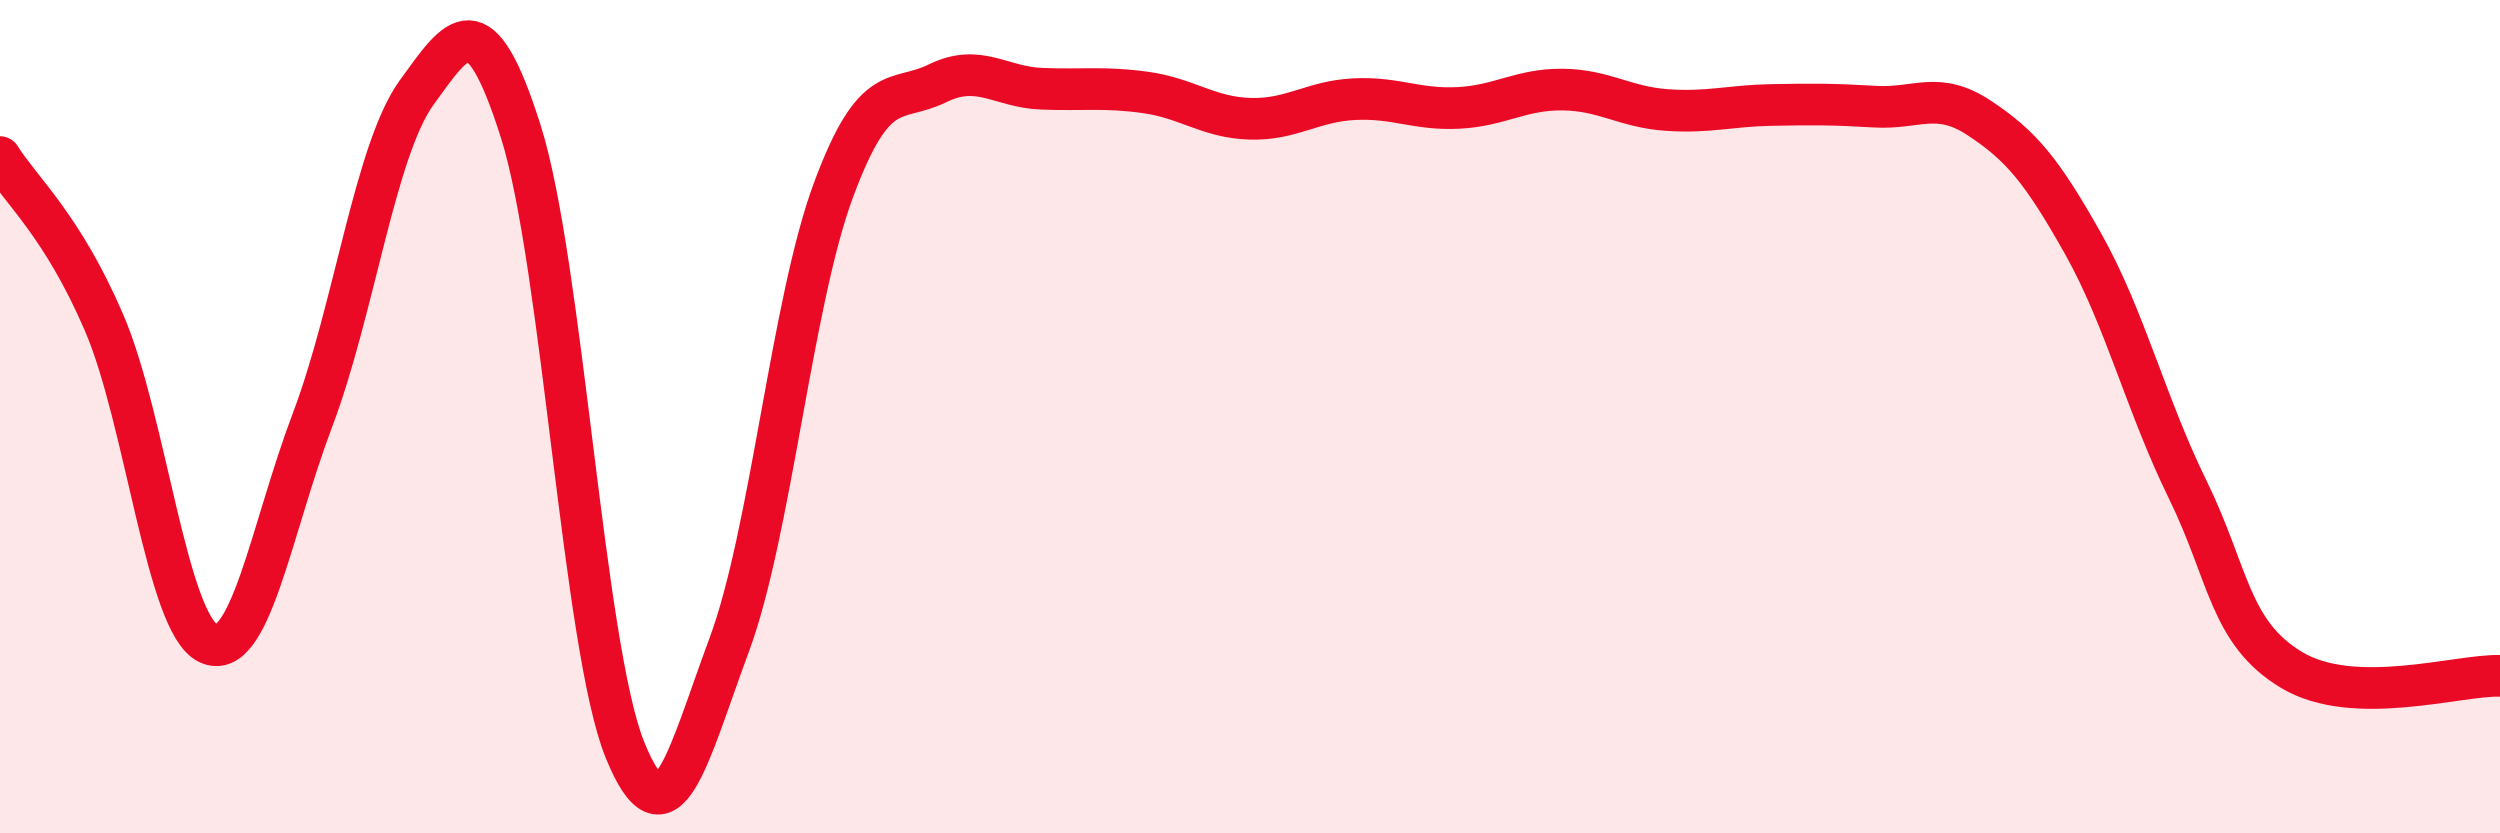
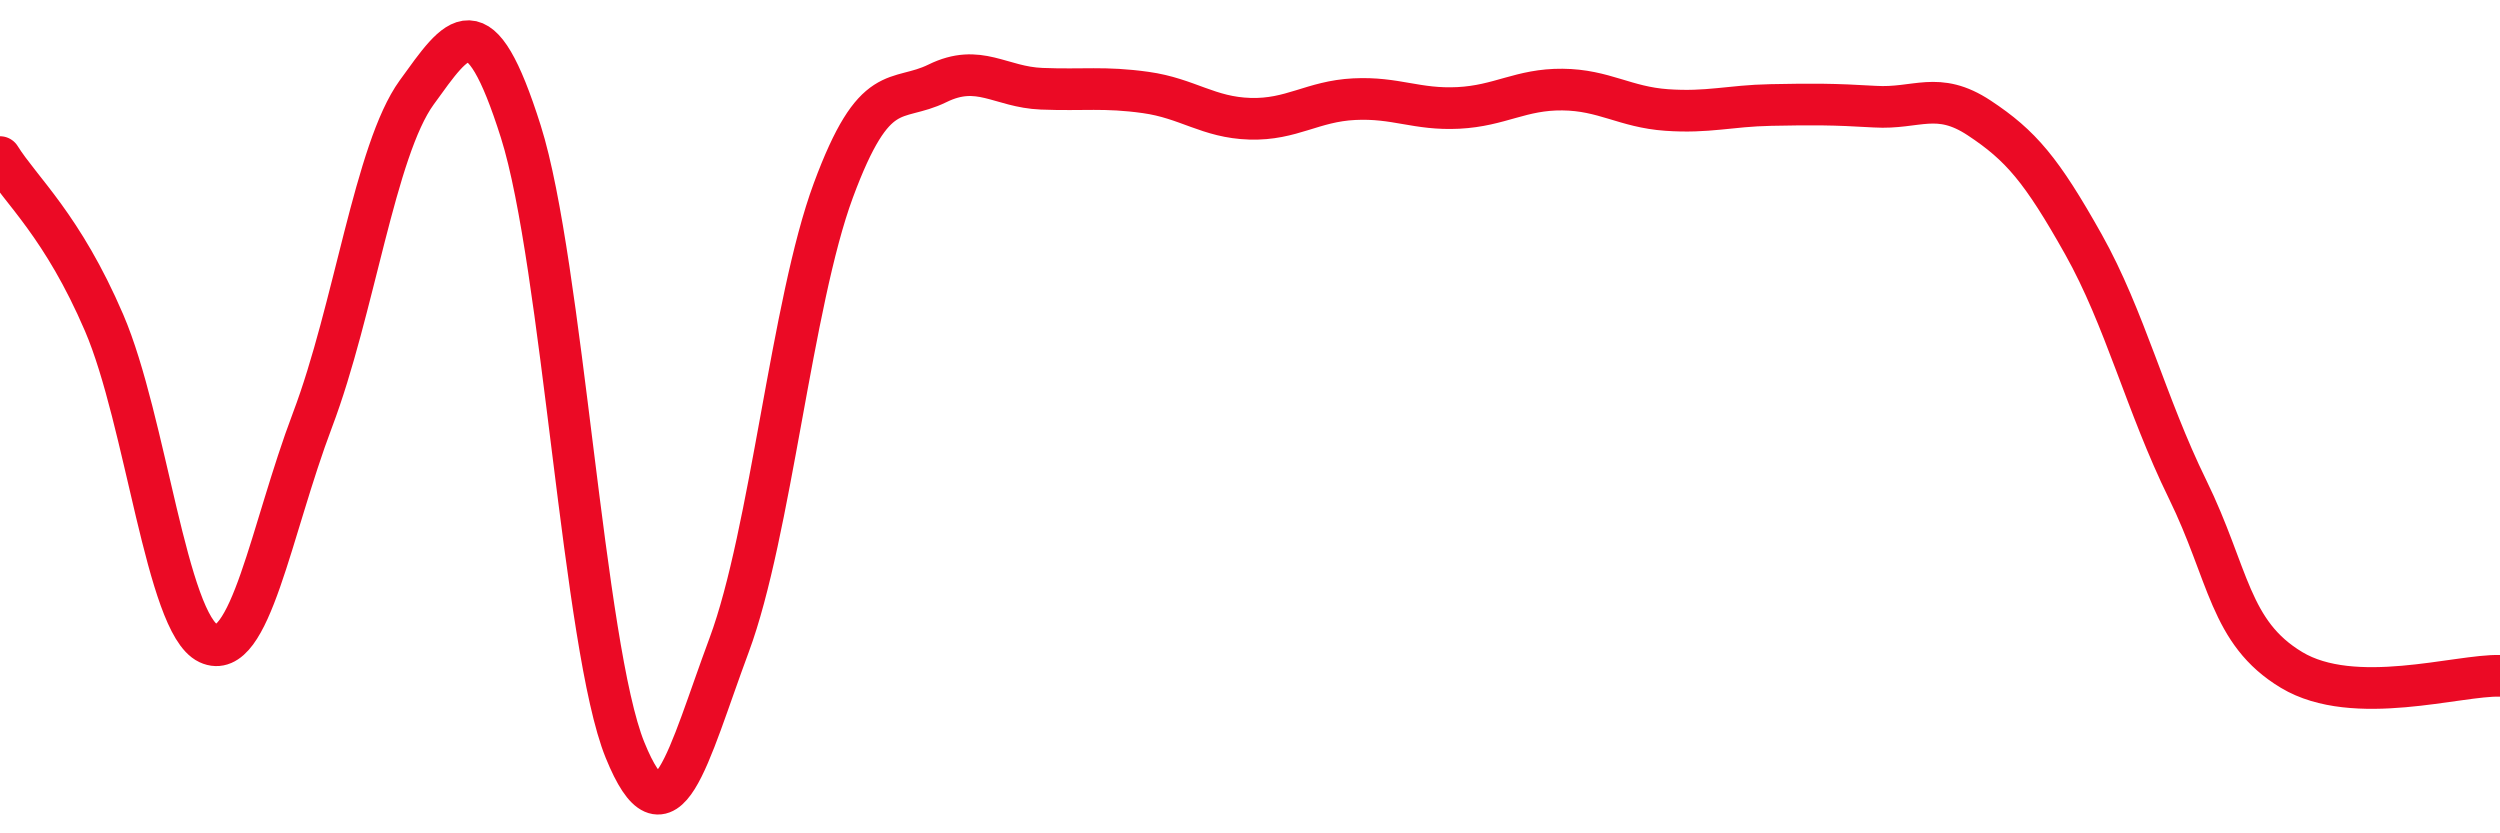
<svg xmlns="http://www.w3.org/2000/svg" width="60" height="20" viewBox="0 0 60 20">
-   <path d="M 0,3.77 C 0.5,4.57 1.5,5.42 2.5,7.75 C 3.5,10.08 4,14.97 5,15.44 C 6,15.91 6.5,12.72 7.5,10.08 C 8.5,7.44 9,3.6 10,2.22 C 11,0.84 11.5,0 12.5,3.16 C 13.5,6.32 14,15.54 15,18 C 16,20.46 16.5,18.17 17.5,15.48 C 18.5,12.79 19,7.27 20,4.57 C 21,1.87 21.5,2.49 22.5,2 C 23.5,1.51 24,2.09 25,2.13 C 26,2.17 26.5,2.08 27.5,2.22 C 28.5,2.36 29,2.82 30,2.85 C 31,2.88 31.5,2.43 32.5,2.38 C 33.5,2.33 34,2.64 35,2.59 C 36,2.54 36.5,2.14 37.5,2.15 C 38.5,2.16 39,2.57 40,2.64 C 41,2.71 41.5,2.54 42.5,2.52 C 43.5,2.5 44,2.5 45,2.56 C 46,2.62 46.5,2.17 47.5,2.83 C 48.5,3.49 49,4.08 50,5.86 C 51,7.64 51.5,9.7 52.5,11.74 C 53.5,13.78 53.5,15.18 55,16.08 C 56.5,16.98 59,16.19 60,16.22L60 20L0 20Z" fill="#EB0A25" opacity="0.1" stroke-linecap="round" stroke-linejoin="round" />
  <path d="M 0,3.77 C 0.5,4.57 1.5,5.42 2.5,7.75 C 3.5,10.08 4,14.97 5,15.44 C 6,15.91 6.5,12.72 7.5,10.08 C 8.5,7.44 9,3.6 10,2.22 C 11,0.84 11.5,0 12.5,3.16 C 13.5,6.32 14,15.54 15,18 C 16,20.46 16.5,18.17 17.5,15.48 C 18.5,12.79 19,7.27 20,4.57 C 21,1.87 21.5,2.49 22.5,2 C 23.5,1.51 24,2.09 25,2.13 C 26,2.17 26.5,2.08 27.5,2.22 C 28.5,2.36 29,2.82 30,2.85 C 31,2.88 31.5,2.43 32.5,2.38 C 33.5,2.33 34,2.64 35,2.59 C 36,2.54 36.5,2.14 37.5,2.15 C 38.5,2.16 39,2.57 40,2.64 C 41,2.71 41.5,2.54 42.5,2.52 C 43.5,2.5 44,2.5 45,2.56 C 46,2.62 46.5,2.17 47.5,2.83 C 48.5,3.49 49,4.08 50,5.86 C 51,7.64 51.5,9.7 52.5,11.74 C 53.5,13.78 53.5,15.18 55,16.08 C 56.5,16.98 59,16.19 60,16.22" stroke="#EB0A25" stroke-width="1" fill="none" stroke-linecap="round" stroke-linejoin="round" />
</svg>